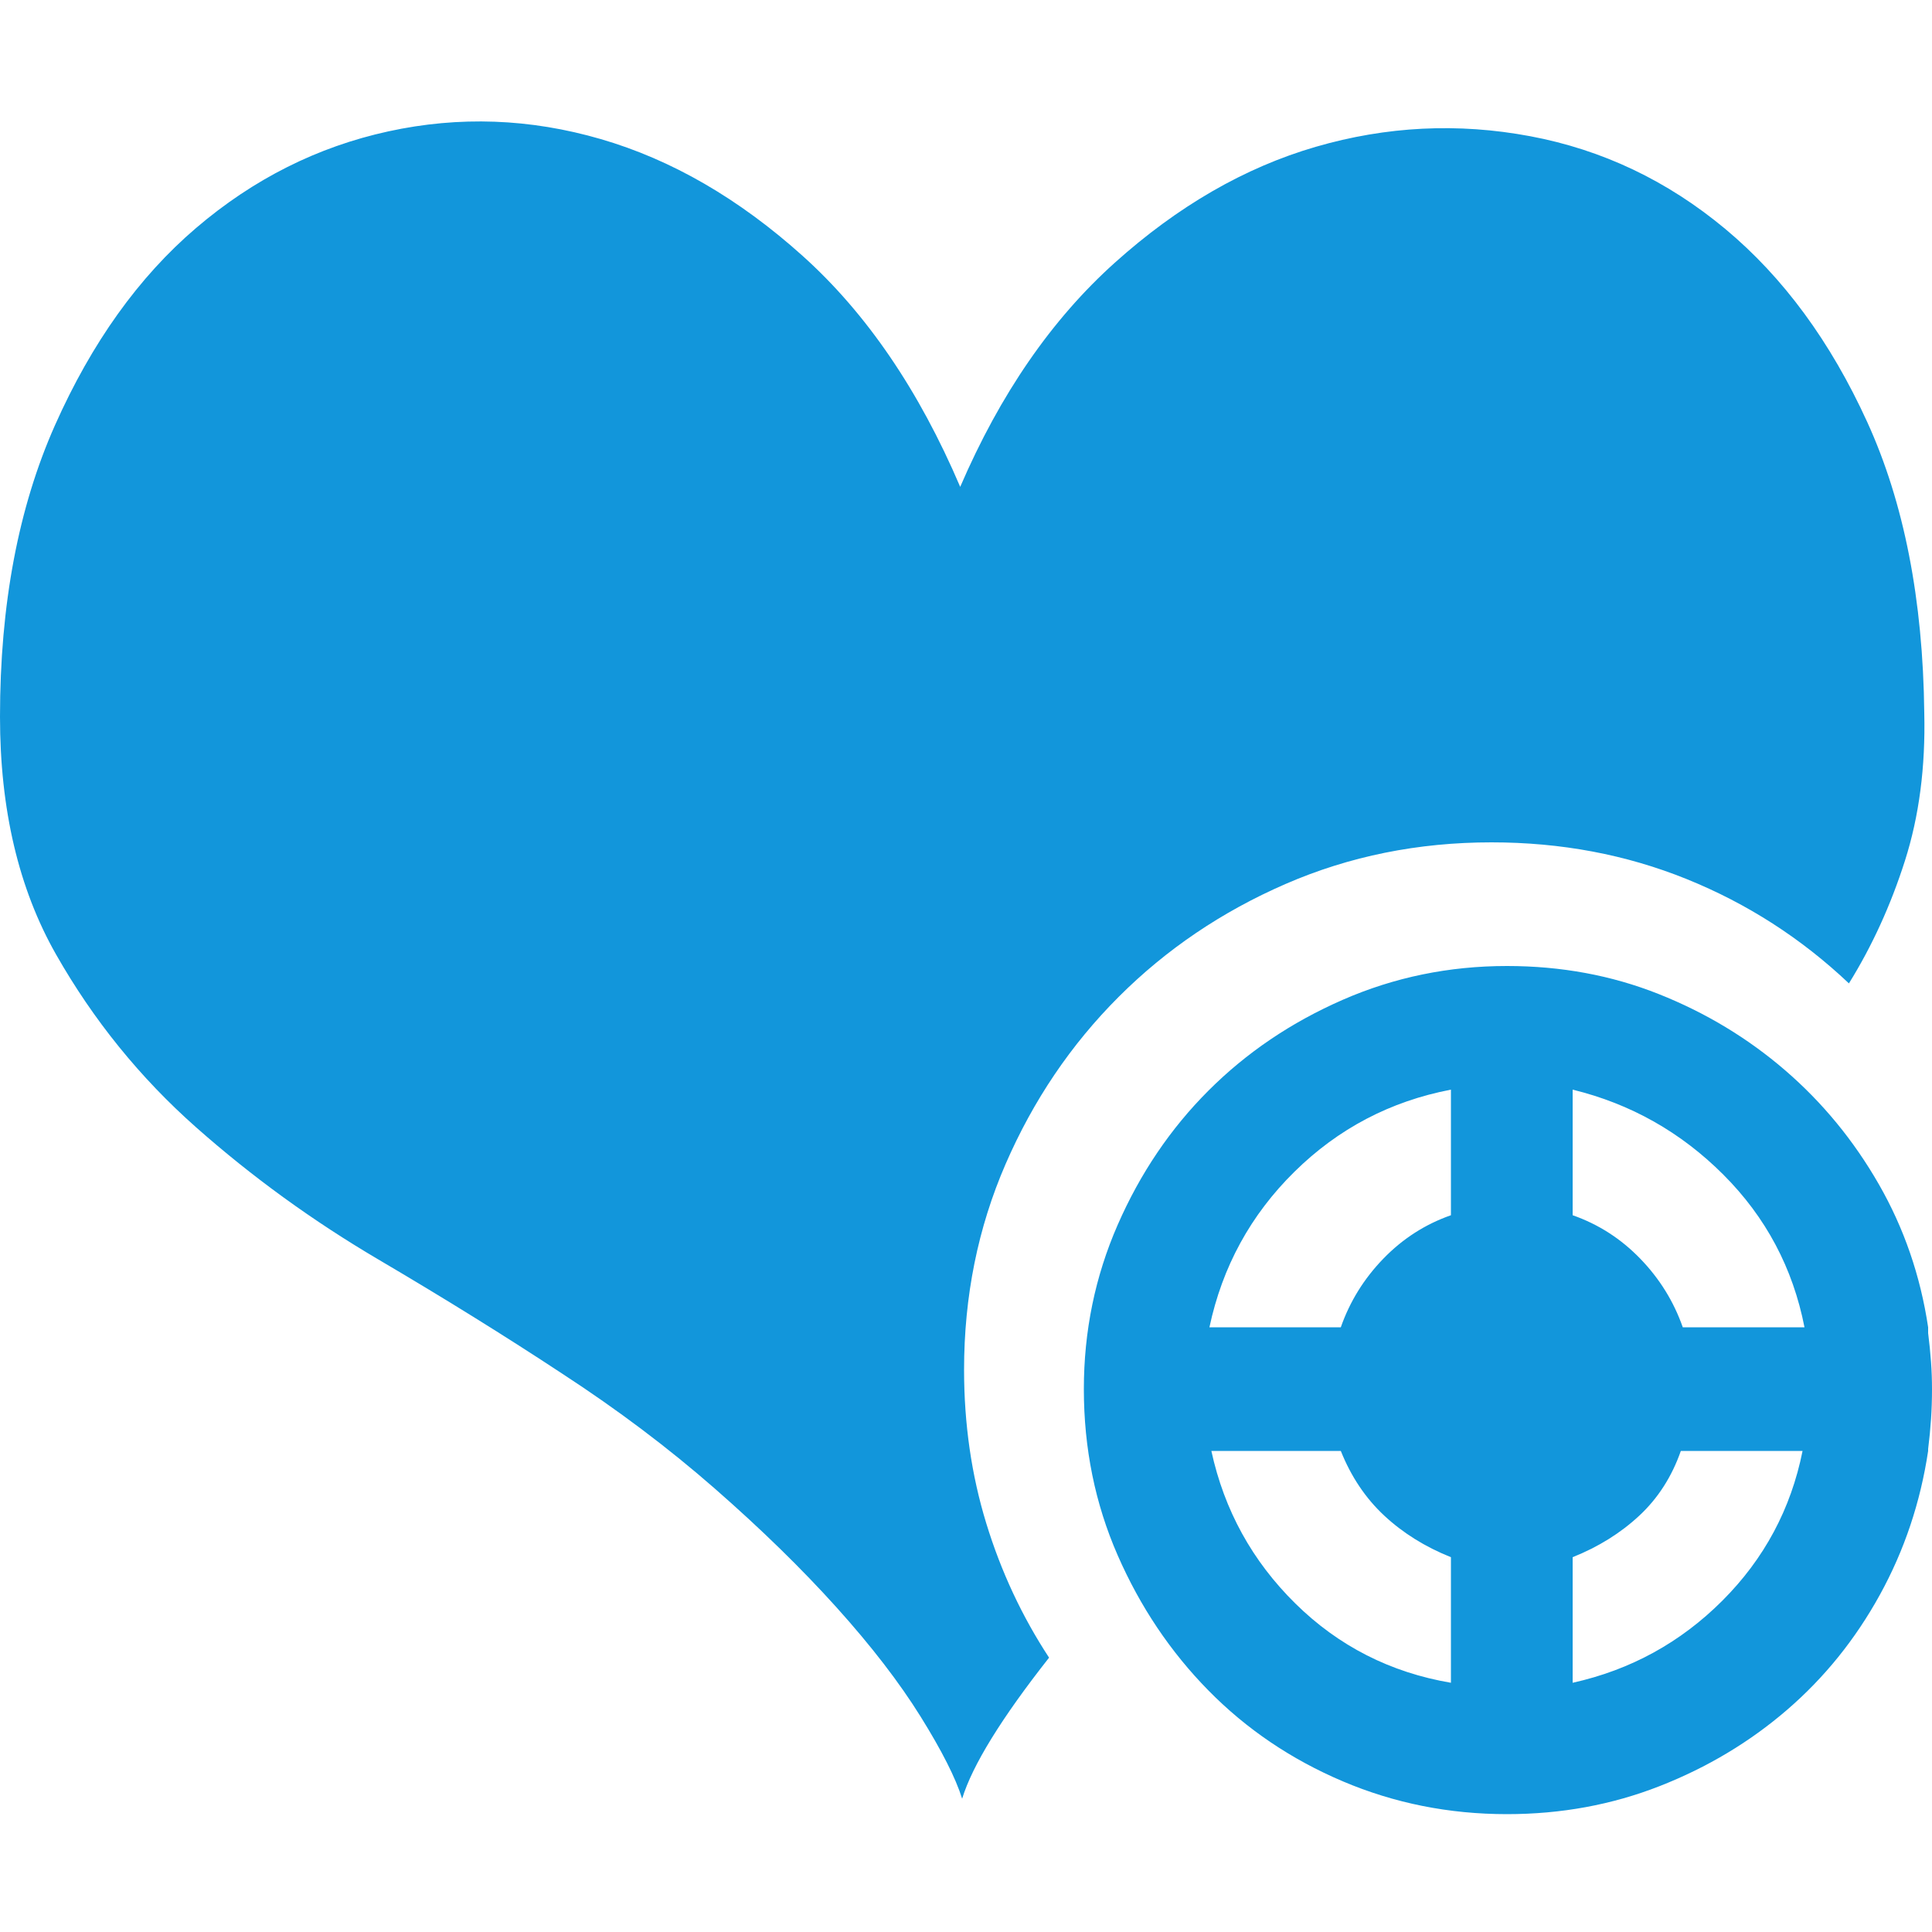
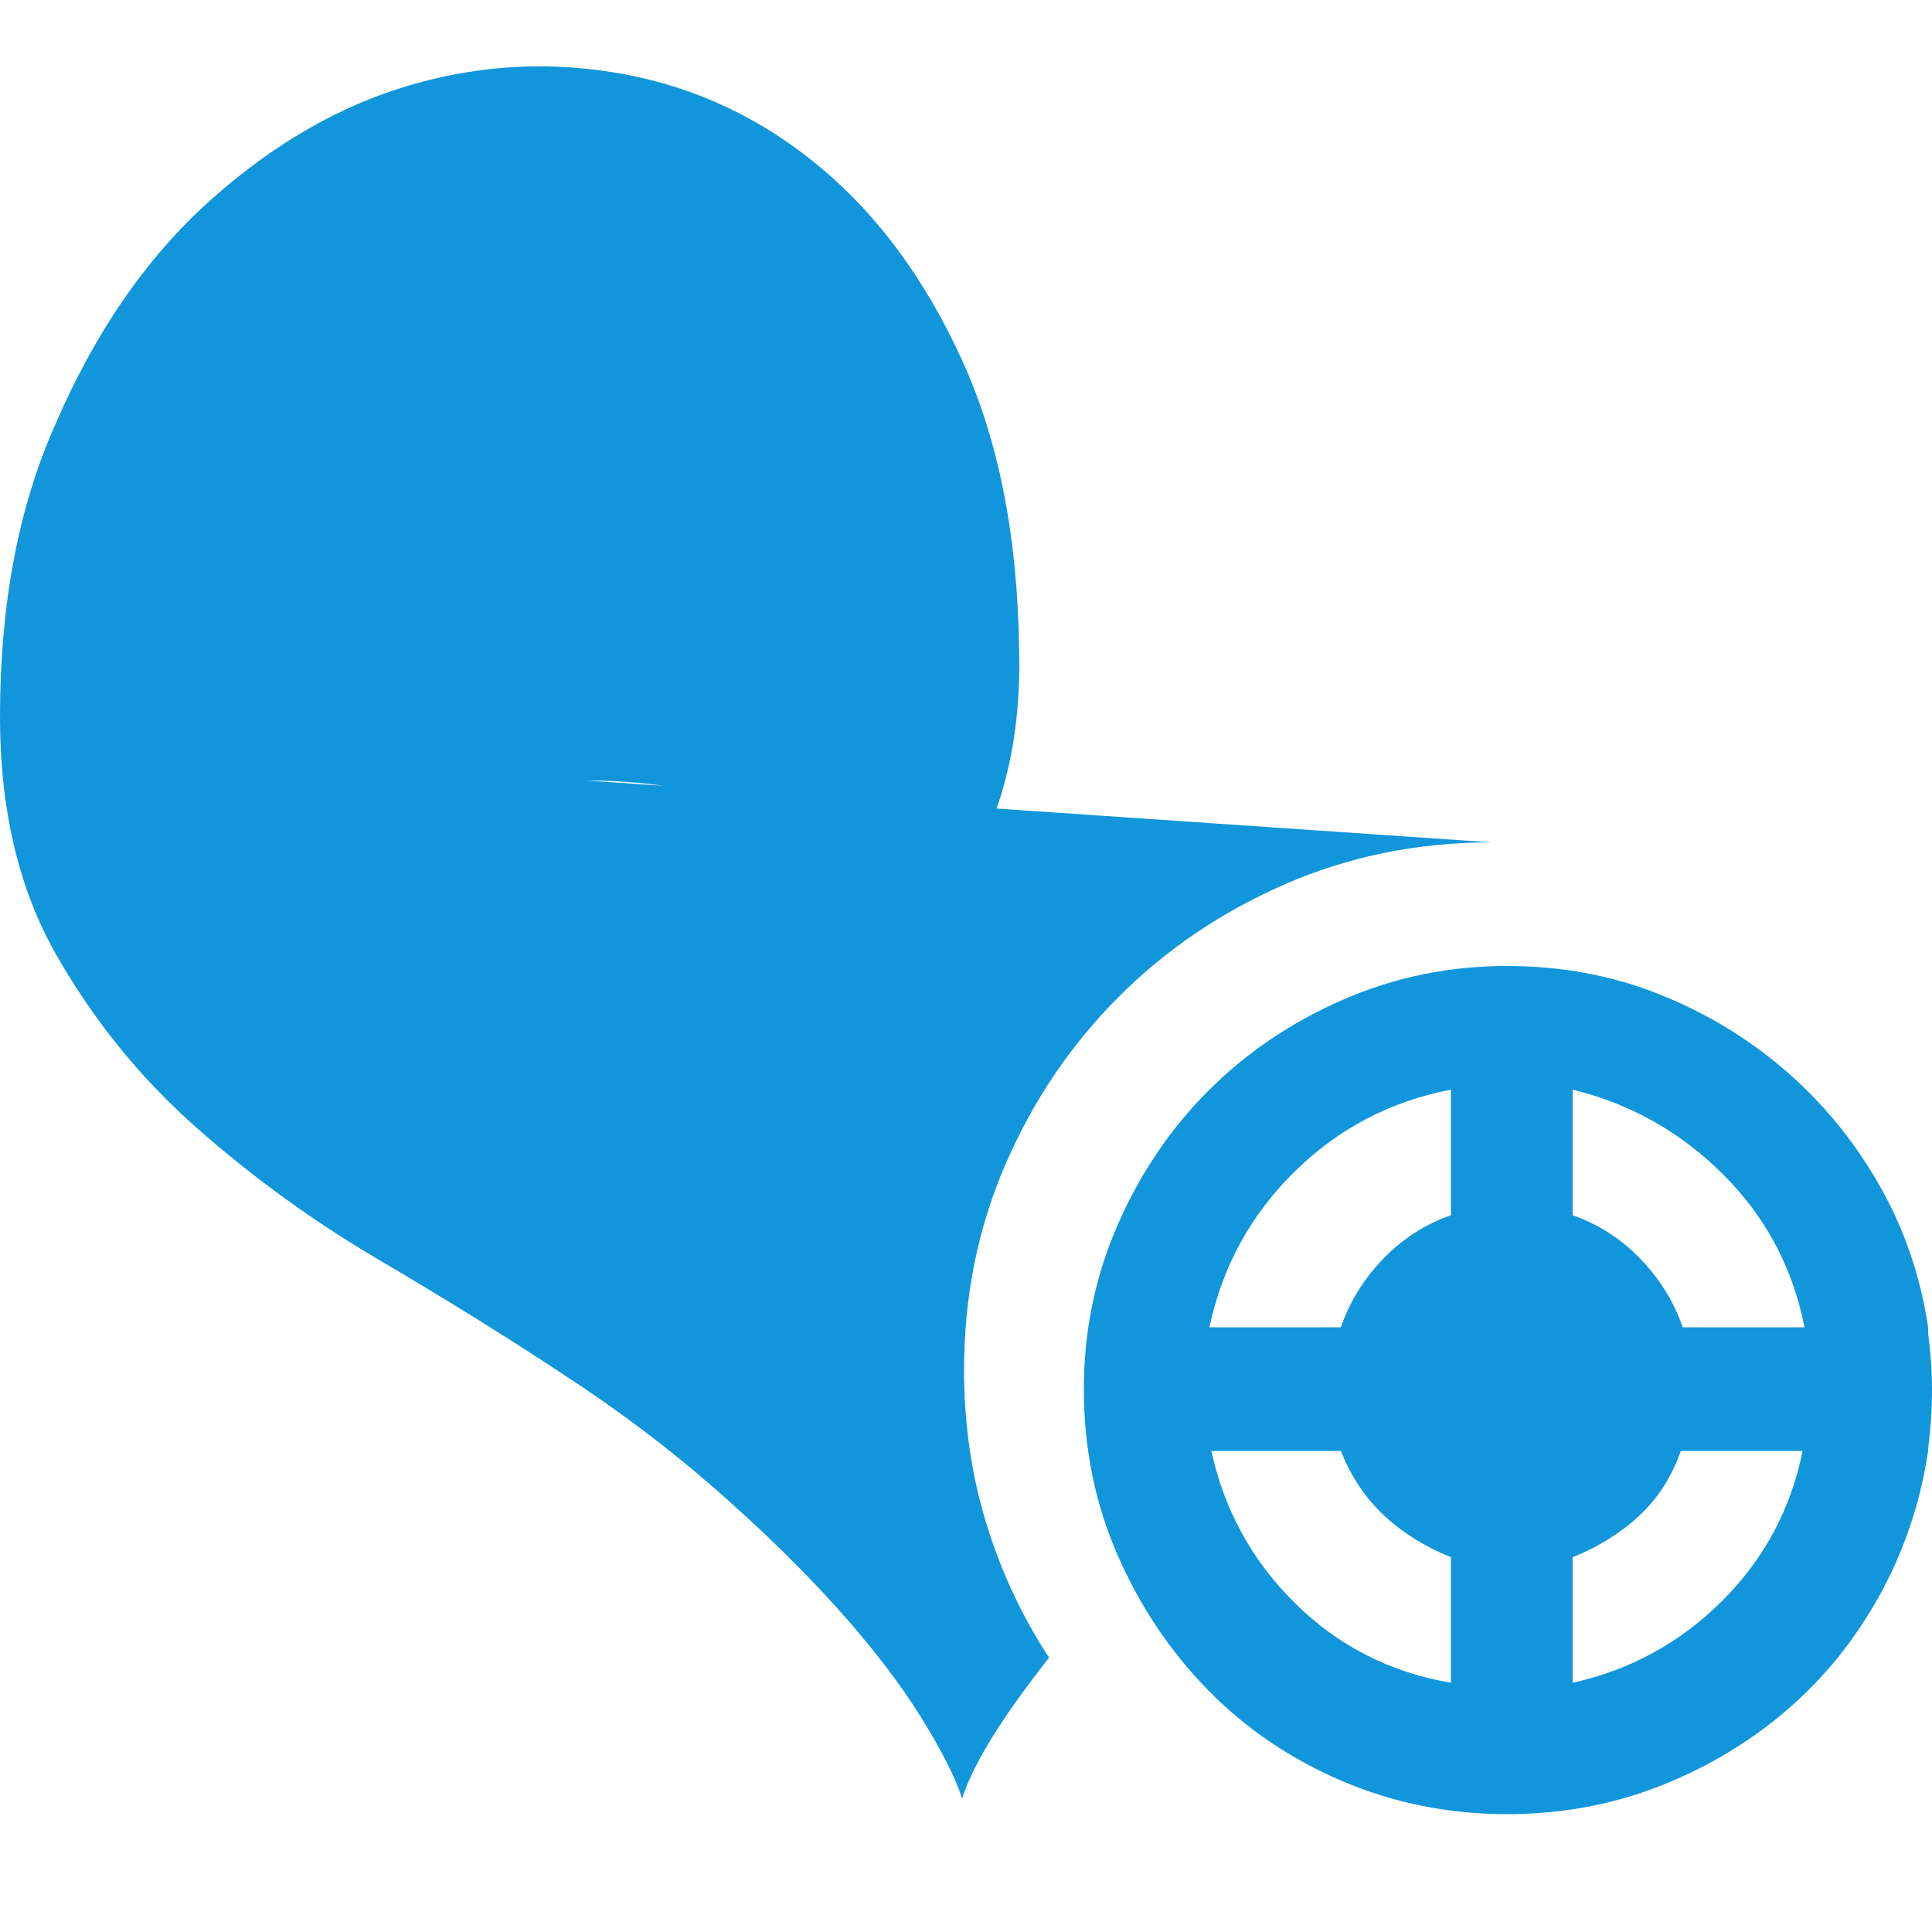
<svg xmlns="http://www.w3.org/2000/svg" t="1595158913843" class="icon" viewBox="0 0 1024 1024" version="1.1" p-id="4412" width="200" height="200">
  <defs>
    <style type="text/css" />
  </defs>
-   <path d="M790.528 446.464q-58.368 0-109.056 22.016t-88.576 59.904-59.904 88.576-22.016 109.056q0 43.008 11.776 81.408t33.28 71.168q-37.888 48.128-46.08 74.752-5.12-16.384-22.016-43.52t-44.544-57.856-64.512-62.976-80.896-60.928q-45.056-29.696-97.28-60.416t-96.768-70.144-74.24-91.648-29.696-125.952q0-89.088 29.184-154.624t74.752-104.448 101.888-51.2 112.64 4.096 107.008 61.952 83.456 122.368q31.744-73.728 81.92-118.784t106.496-61.44 113.664-5.632 103.424 49.152 75.264 102.4 30.208 154.112q1.024 43.008-10.24 78.336t-29.696 65.024q-37.888-35.84-86.016-55.296t-103.424-19.456zM1021.952 706.56q1.024 8.192 1.536 15.36t0.512 14.336q0 8.192-0.512 15.872t-1.536 15.872l0 1.024q-6.144 40.96-25.6 76.288t-49.152 60.928-67.584 40.448-80.896 14.848q-46.08 0-87.04-17.408t-71.168-48.128-48.128-71.68-17.92-88.064q0-46.08 17.92-87.04t48.128-71.168 71.168-48.128 87.04-17.92q43.008 0 80.384 14.848t67.072 40.448 49.664 60.416 26.112 75.776l0 3.072zM769.024 825.344q-20.48-8.192-35.328-22.016t-23.04-34.304l-68.608 0q10.24 47.104 44.544 80.896t82.432 41.984l0-66.56zM769.024 577.536q-48.128 9.216-82.944 43.52t-45.056 82.432l69.632 0q7.168-20.48 22.528-36.352t35.84-23.04l0-66.56zM833.536 891.904q46.08-10.24 79.36-43.52t42.496-79.36l-64.512 0q-7.168 20.48-22.016 34.304t-35.328 22.016l0 66.56zM956.416 703.488q-9.216-47.104-43.008-80.896t-79.872-45.056l0 66.56q20.48 7.168 35.84 23.04t22.528 36.352l64.512 0z" p-id="4413" fill="#1296db" />
+   <path d="M790.528 446.464q-58.368 0-109.056 22.016t-88.576 59.904-59.904 88.576-22.016 109.056q0 43.008 11.776 81.408t33.28 71.168q-37.888 48.128-46.08 74.752-5.12-16.384-22.016-43.52t-44.544-57.856-64.512-62.976-80.896-60.928q-45.056-29.696-97.28-60.416t-96.768-70.144-74.24-91.648-29.696-125.952q0-89.088 29.184-154.624q31.744-73.728 81.92-118.784t106.496-61.44 113.664-5.632 103.424 49.152 75.264 102.4 30.208 154.112q1.024 43.008-10.24 78.336t-29.696 65.024q-37.888-35.84-86.016-55.296t-103.424-19.456zM1021.952 706.56q1.024 8.192 1.536 15.36t0.512 14.336q0 8.192-0.512 15.872t-1.536 15.872l0 1.024q-6.144 40.96-25.6 76.288t-49.152 60.928-67.584 40.448-80.896 14.848q-46.08 0-87.04-17.408t-71.168-48.128-48.128-71.68-17.92-88.064q0-46.08 17.92-87.04t48.128-71.168 71.168-48.128 87.04-17.92q43.008 0 80.384 14.848t67.072 40.448 49.664 60.416 26.112 75.776l0 3.072zM769.024 825.344q-20.48-8.192-35.328-22.016t-23.04-34.304l-68.608 0q10.24 47.104 44.544 80.896t82.432 41.984l0-66.56zM769.024 577.536q-48.128 9.216-82.944 43.52t-45.056 82.432l69.632 0q7.168-20.48 22.528-36.352t35.84-23.04l0-66.56zM833.536 891.904q46.08-10.24 79.36-43.52t42.496-79.36l-64.512 0q-7.168 20.48-22.016 34.304t-35.328 22.016l0 66.56zM956.416 703.488q-9.216-47.104-43.008-80.896t-79.872-45.056l0 66.56q20.48 7.168 35.84 23.04t22.528 36.352l64.512 0z" p-id="4413" fill="#1296db" />
</svg>